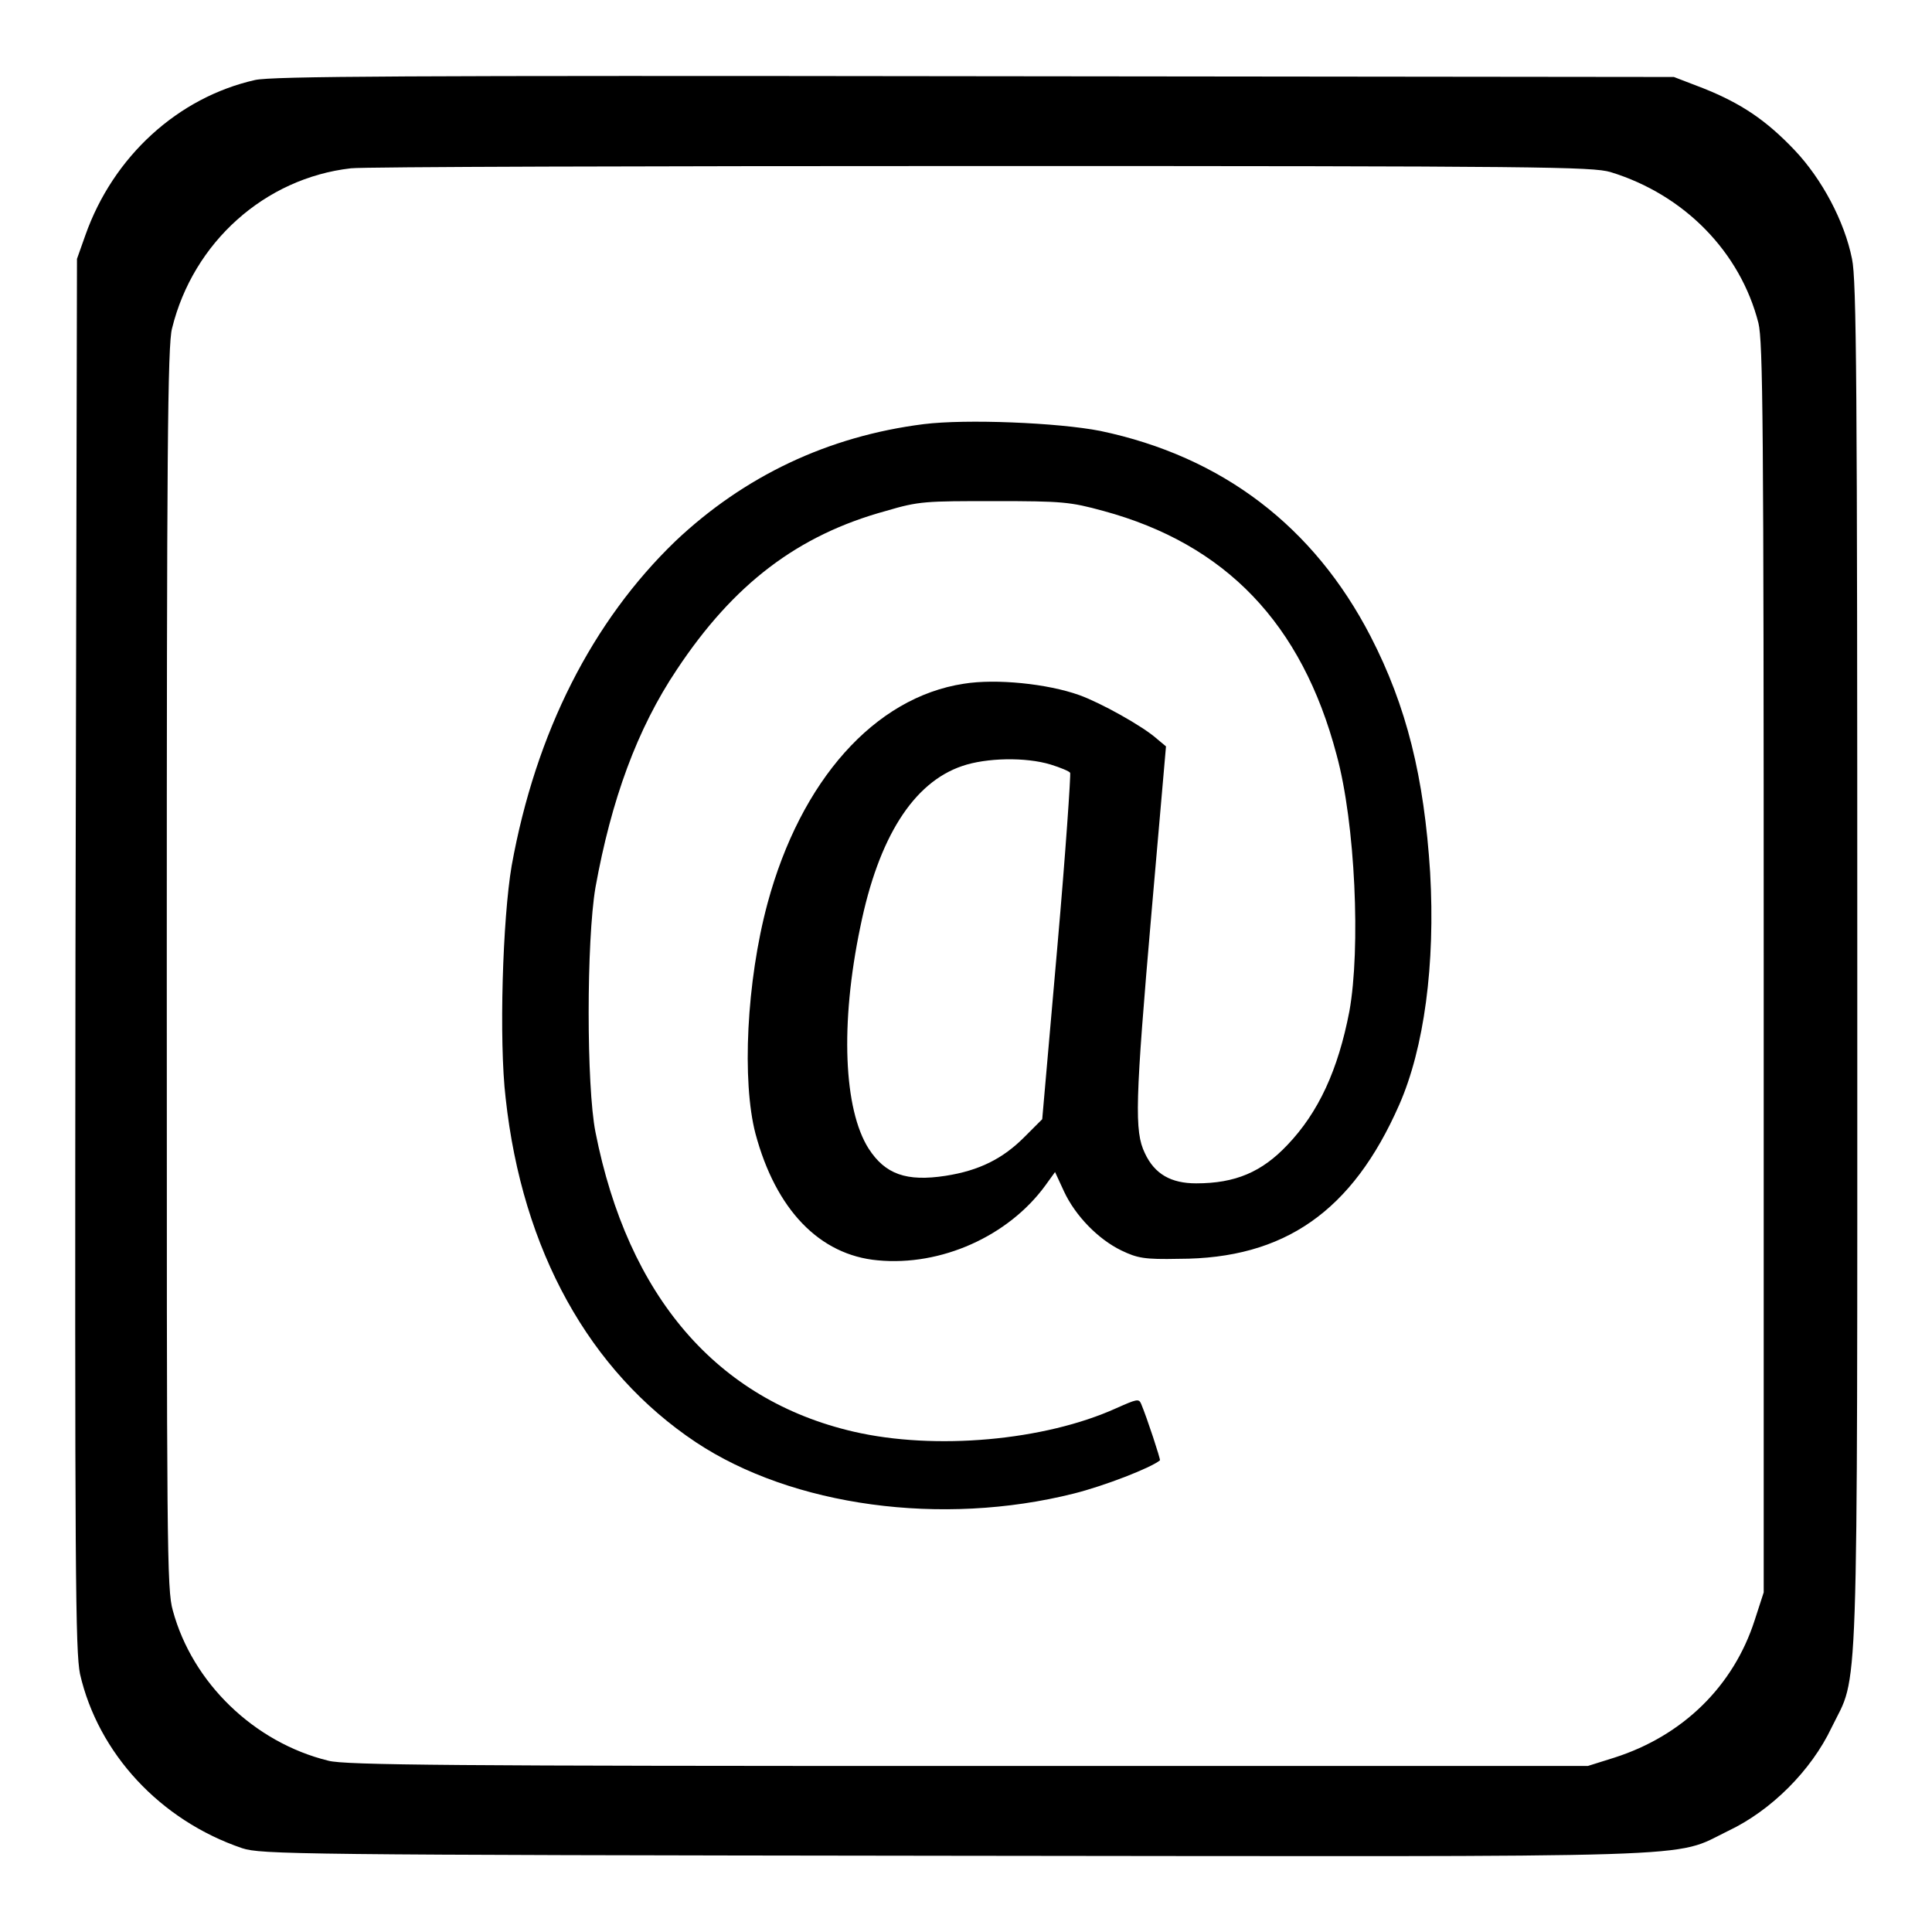
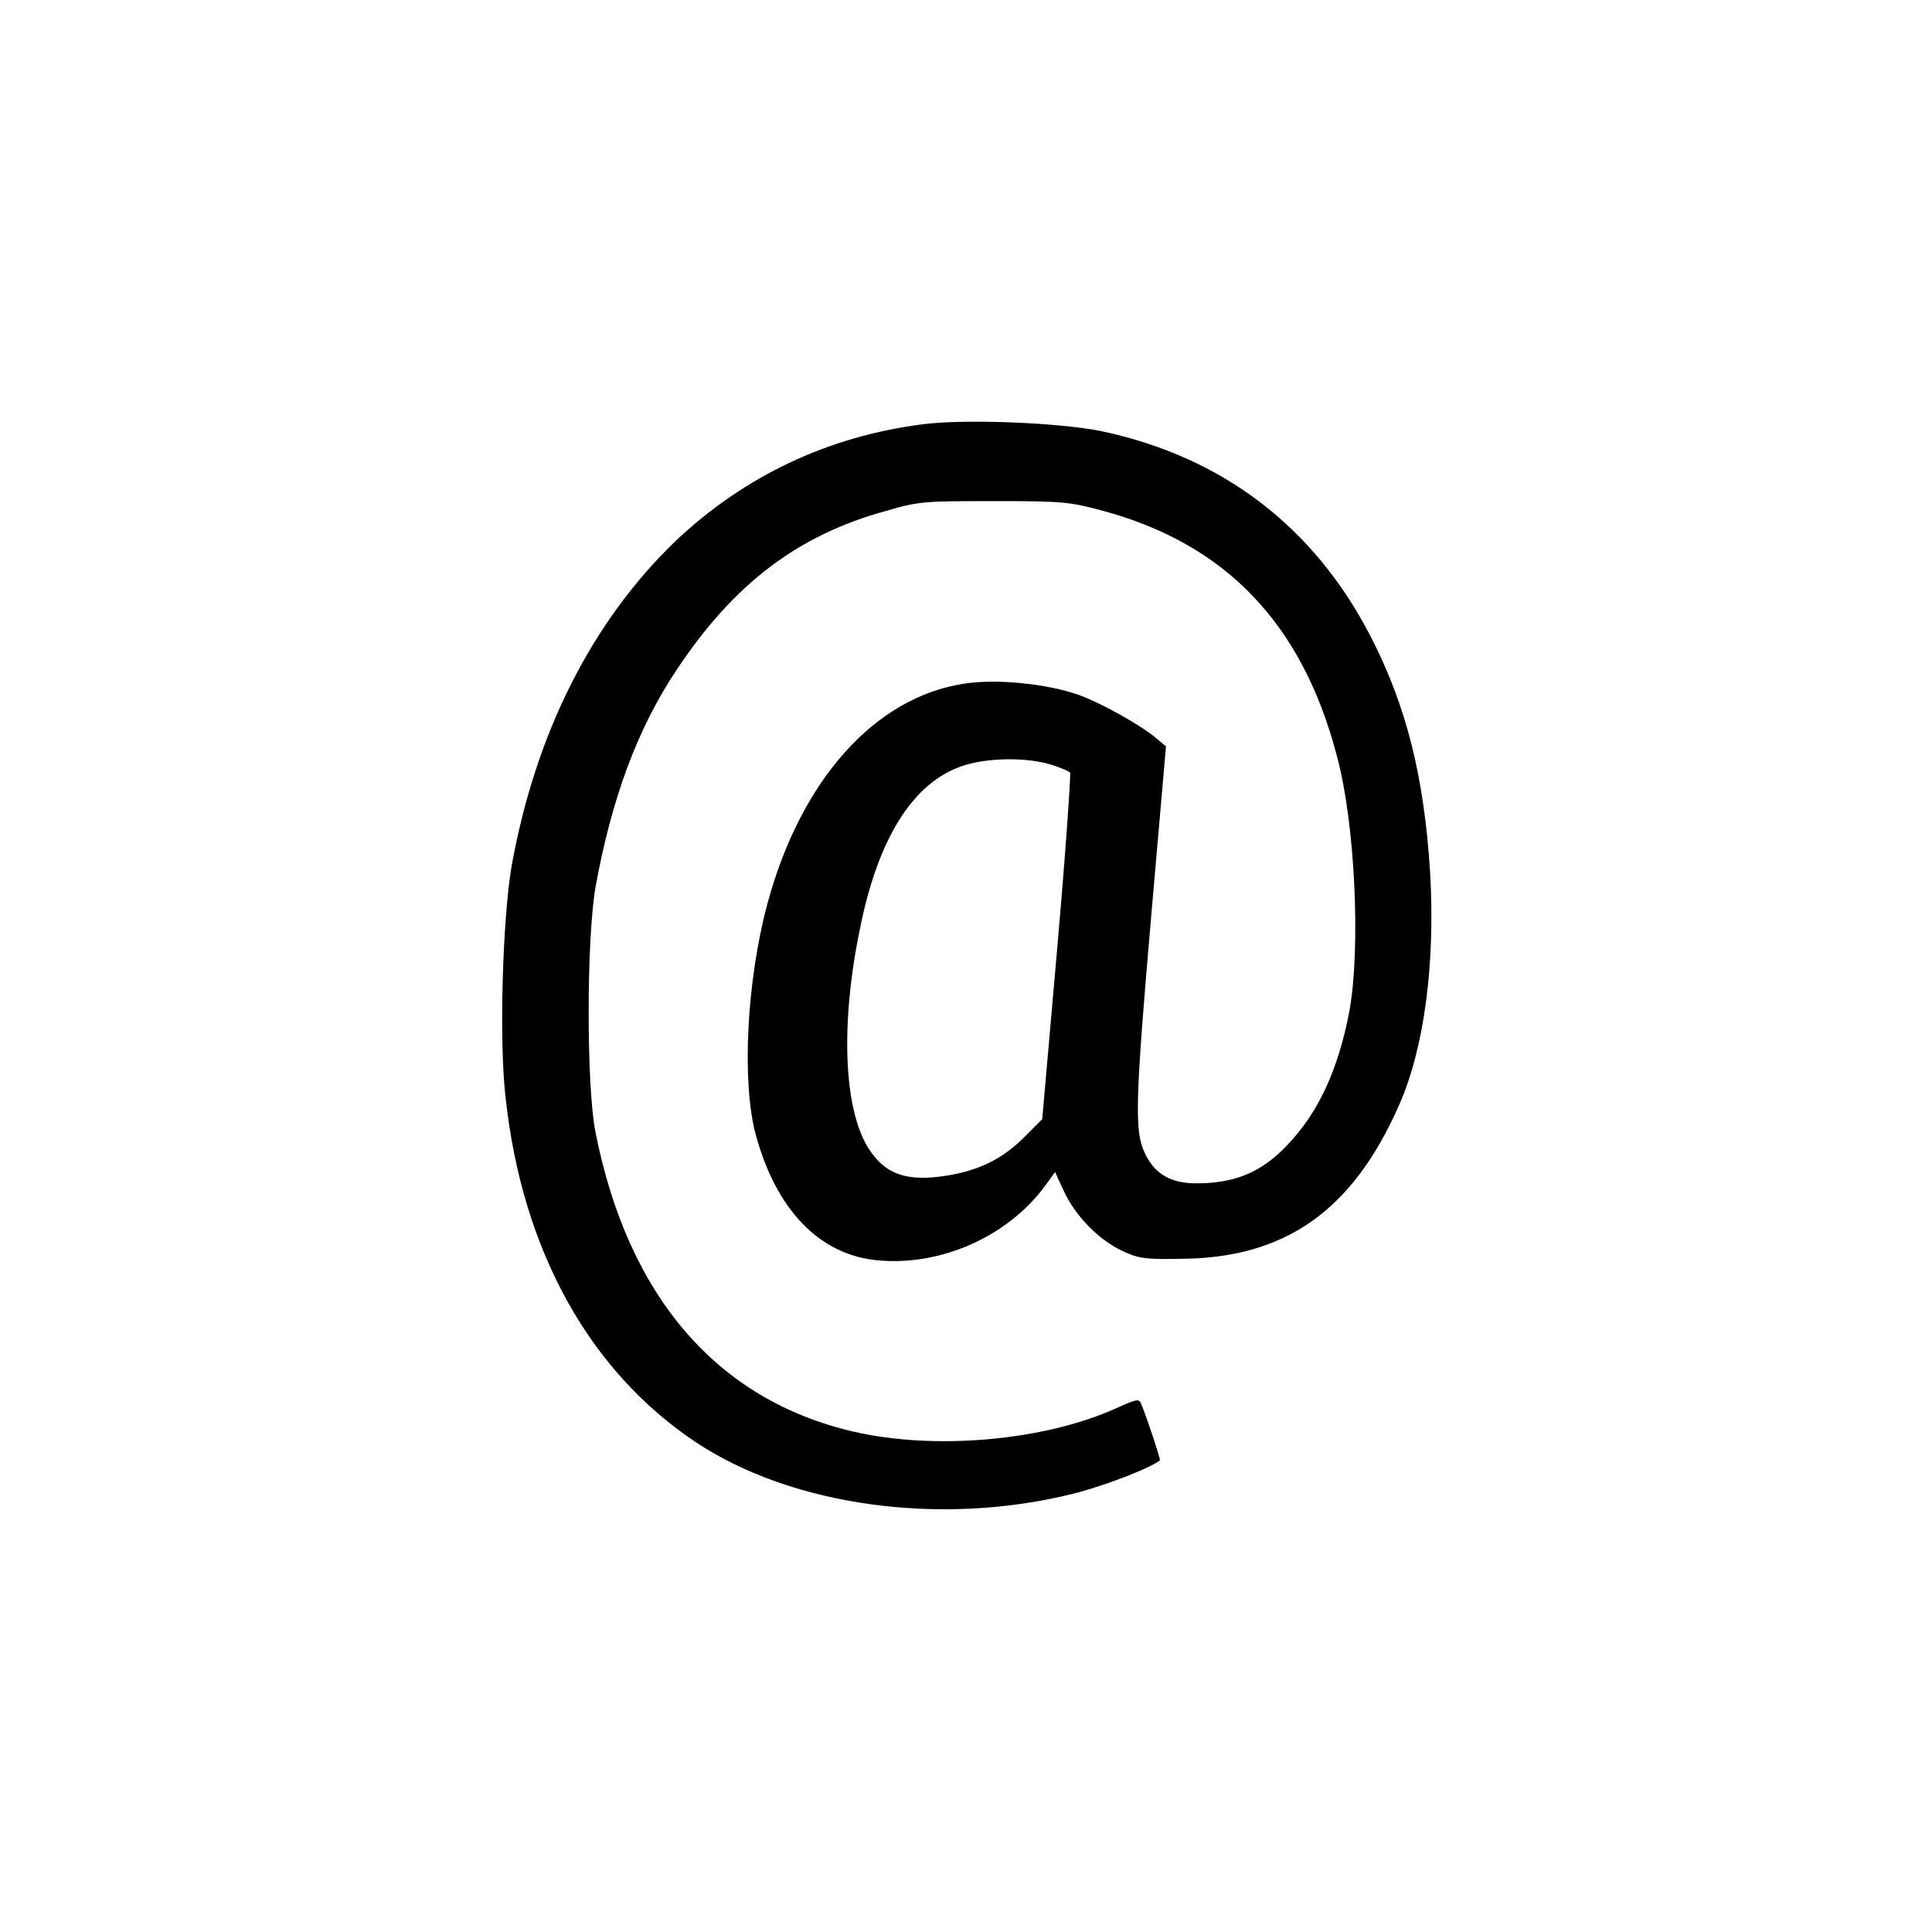
<svg xmlns="http://www.w3.org/2000/svg" version="1.1" x="0px" y="0px" viewBox="0 0 256 256" enable-background="new 0 0 256 256" xml:space="preserve">
  <g>
    <g>
      <g>
-         <path fill="#000000" d="M33.8,10.6C23.6,12.9,15,20.7,11.3,31.2l-1.1,3.1L10,126.3c-0.1,83.1,0,92.4,0.6,95.5c2.4,10.5,10.6,19.4,21.5,23.1c2.5,0.8,6.6,0.9,94,1c102.3,0.1,95.3,0.4,102.9-3.3c5.7-2.7,11-8,13.7-13.7c3.6-7.4,3.4-0.2,3.4-100.9c0-77.6-0.1-90.9-0.7-93.7c-1-5-4-10.6-7.6-14.4c-3.8-4-7.1-6.2-12.1-8.2l-3.9-1.5l-92.5-0.1C53.5,10,36.1,10.1,33.8,10.6z M213.4,22.8c9.8,3,17.2,10.6,19.6,20c0.6,2.5,0.7,13.1,0.7,85.5V211l-1.2,3.7c-2.8,8.7-9.5,15.3-18.6,18.2l-3.5,1.1h-82.2c-67.7,0-82.6-0.1-84.7-0.7c-9.8-2.4-18-10.3-20.6-19.9c-0.8-2.8-0.8-8.1-0.8-85.2c0-67.7,0.1-82.6,0.7-84.7c2.8-11.4,12.3-19.9,23.7-21.2c1.7-0.2,39.4-0.3,83.8-0.3C204.3,22,211,22.1,213.4,22.8z" />
        <path fill="#000000" d="M122.4,56.2c-12.7,1.6-23.8,6.9-32.9,15.5c-11,10.6-18.5,25.3-21.7,43c-1.2,7-1.7,23.2-0.8,30.8c2.2,20.2,11.1,36.2,25.2,45.6c12.8,8.5,32.6,11.2,50.1,6.8c4-1,10.2-3.4,11.4-4.4c0.1-0.1-1.7-5.6-2.5-7.5c-0.3-0.7-0.6-0.6-3.3,0.6c-9.5,4.3-24,5.6-34.8,3.1c-18.1-4.2-29.9-17.9-34.2-39.7c-1.2-6.1-1.2-25.3,0-32.4C81,106,84.4,96.6,89.7,88.7c7.5-11.3,16-17.8,27.7-21c4.4-1.3,5.2-1.3,14.4-1.3c9,0,10,0.1,14.4,1.3c16.2,4.4,26.3,14.9,30.9,32.3c2.5,9.1,3.2,25.7,1.7,34c-1.5,7.8-4.1,13.4-8.2,17.7c-3.4,3.6-6.9,5.1-12.1,5.1c-3.3,0-5.5-1.2-6.8-4c-1.4-2.9-1.3-6.7,0.9-32.1l1.9-21.8l-1.2-1c-1.9-1.7-7.5-4.8-10.3-5.8c-4.2-1.5-11-2.2-15.3-1.5c-11.8,1.8-21.6,12.8-26,29.1c-2.8,10.4-3.4,23.6-1.6,30.5c2.7,10.1,8.5,16.1,16.2,16.8c8.4,0.8,17.3-3.2,22.2-9.9l1.3-1.8l1.2,2.6c1.5,3.2,4.5,6.3,7.6,7.8c2.1,1,3,1.2,7.6,1.1c14,0,23-6.3,29.2-20.4c3.3-7.5,4.8-18.6,4.1-30.8c-0.8-12.6-3.1-22-7.9-31.3c-7.5-14.5-19.6-23.8-35.8-27.2C140.2,56,128,55.5,122.4,56.2z M139.2,101.3c1.3,0.4,2.5,0.9,2.6,1.1c0.1,0.2-0.6,10.6-1.7,23.1l-2,22.8l-2.4,2.4c-2.8,2.8-5.9,4.4-10.4,5.1c-5.2,0.8-8-0.2-10.2-3.6c-3.3-5.2-3.8-16.5-1.1-29.4c2.4-11.8,7-19.1,13.5-21.3C130.7,100.4,135.9,100.3,139.2,101.3z" />
      </g>
    </g>
  </g>
</svg>